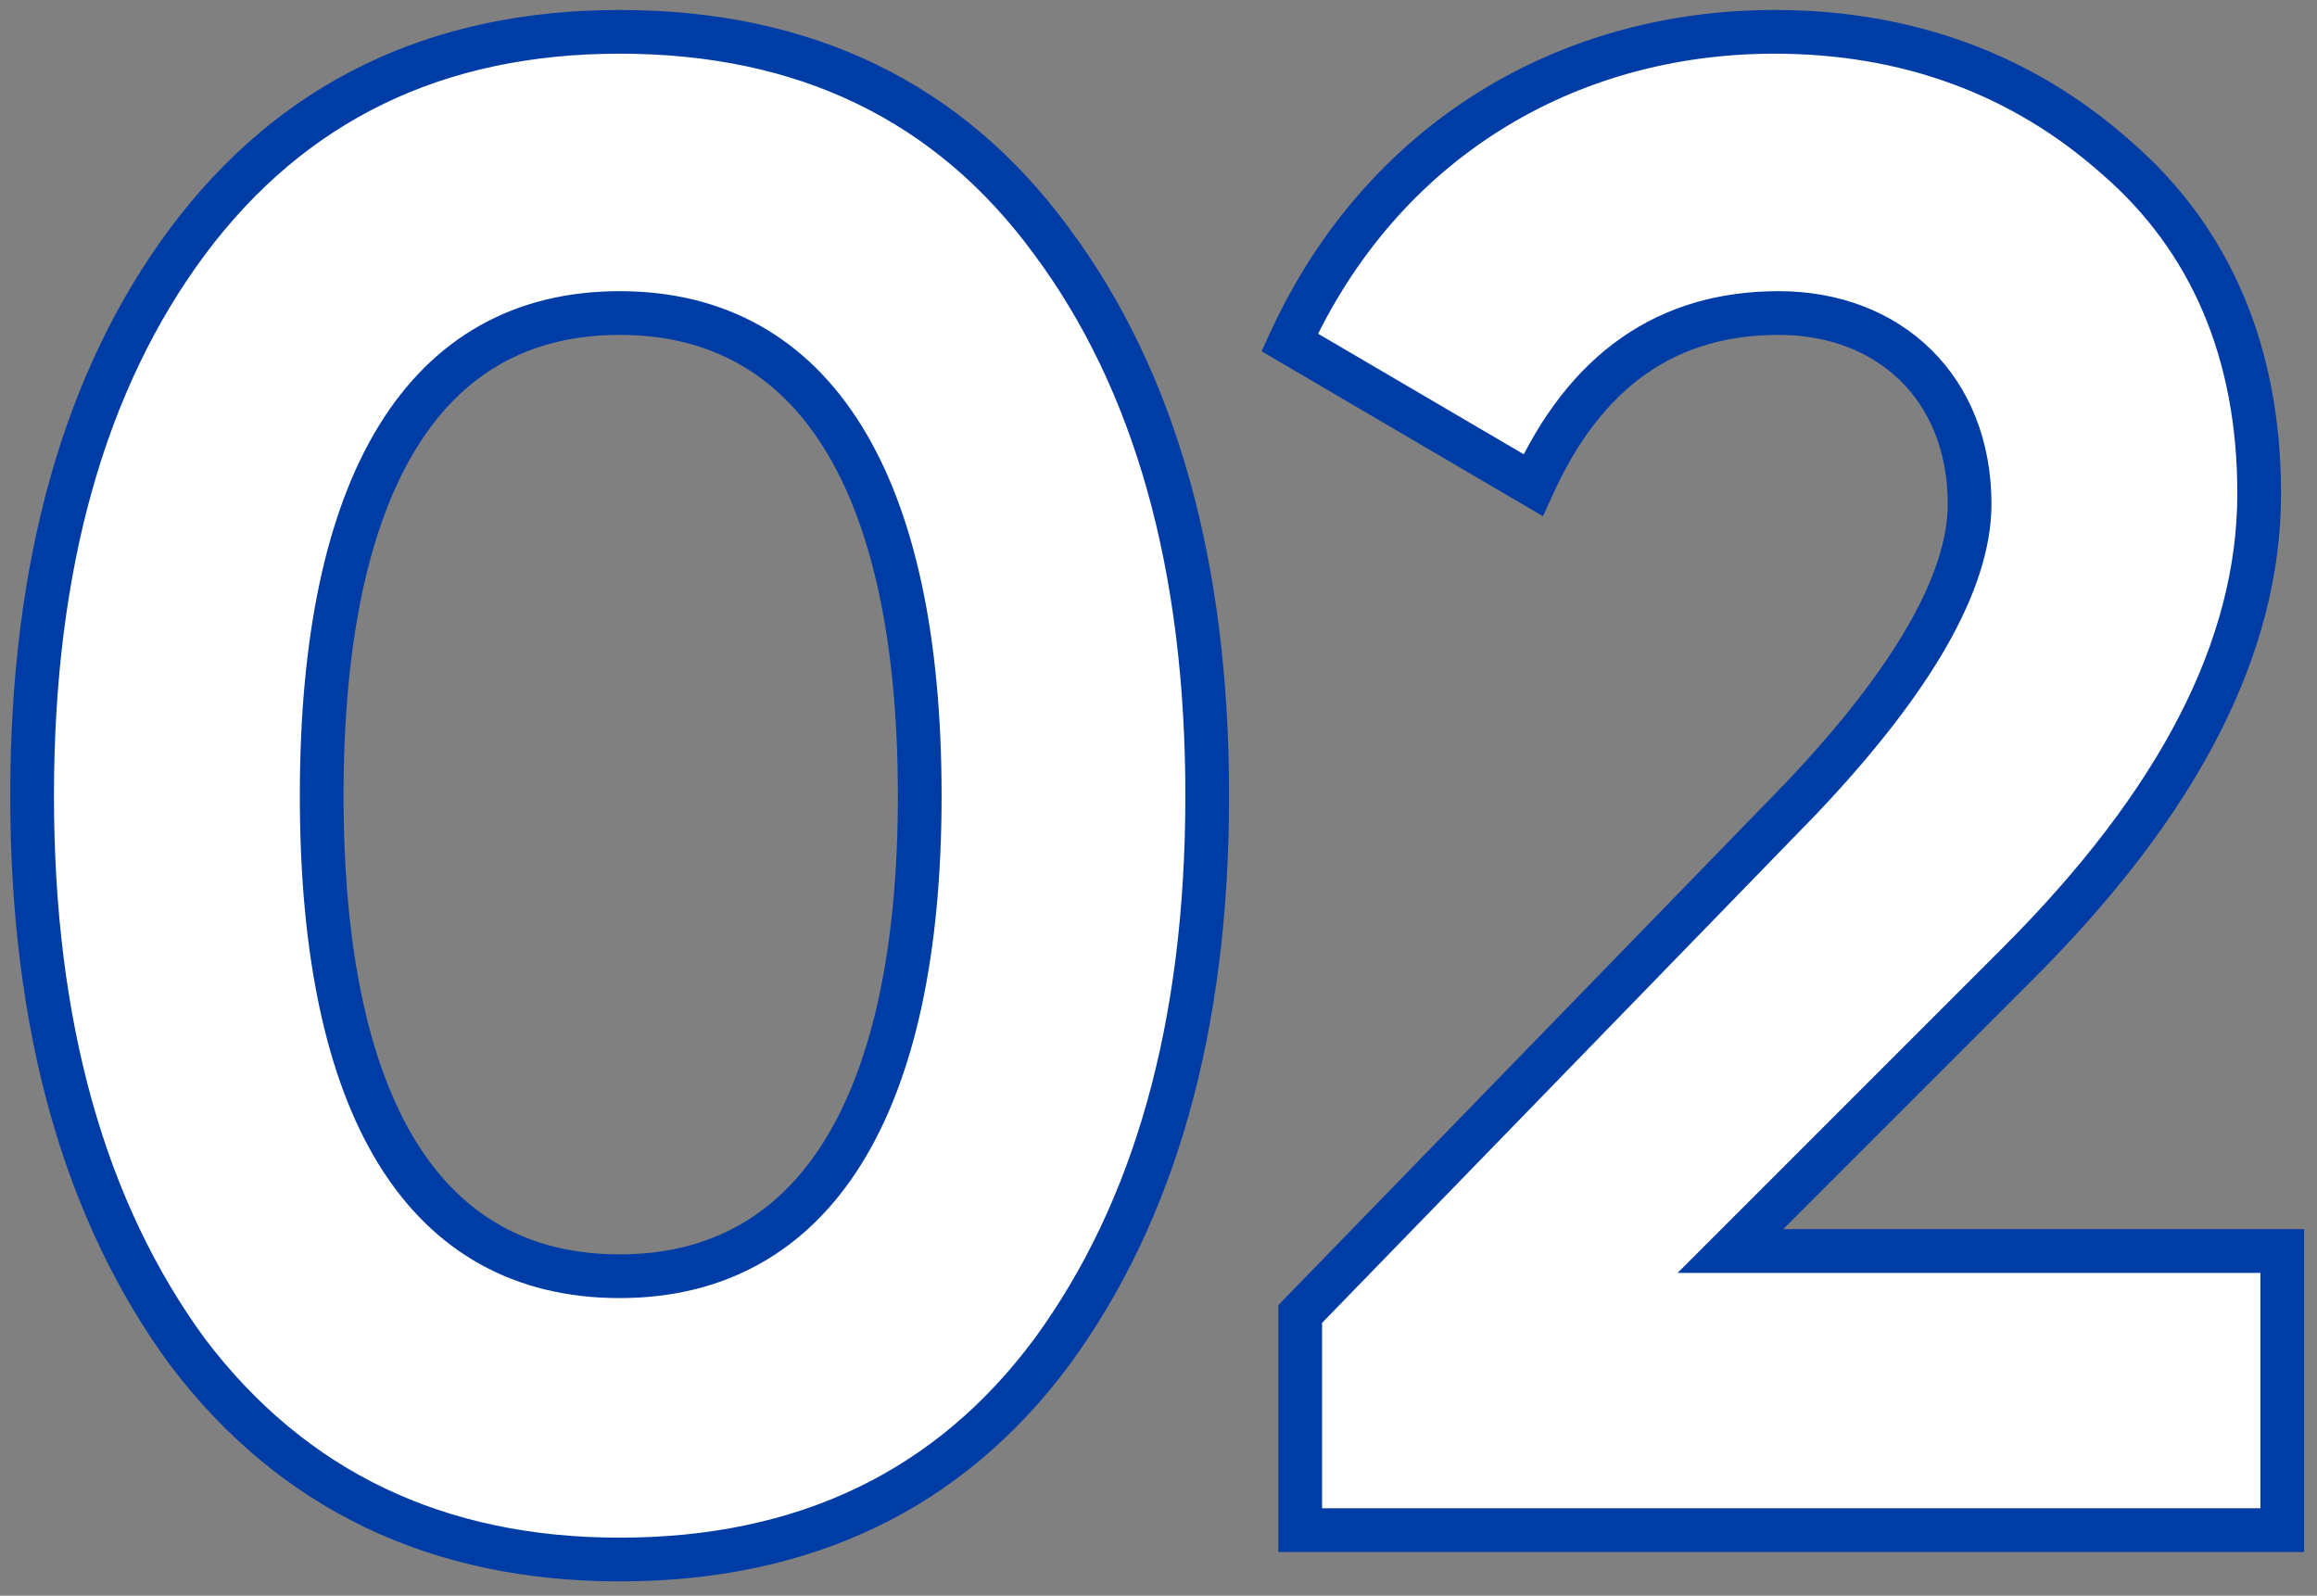
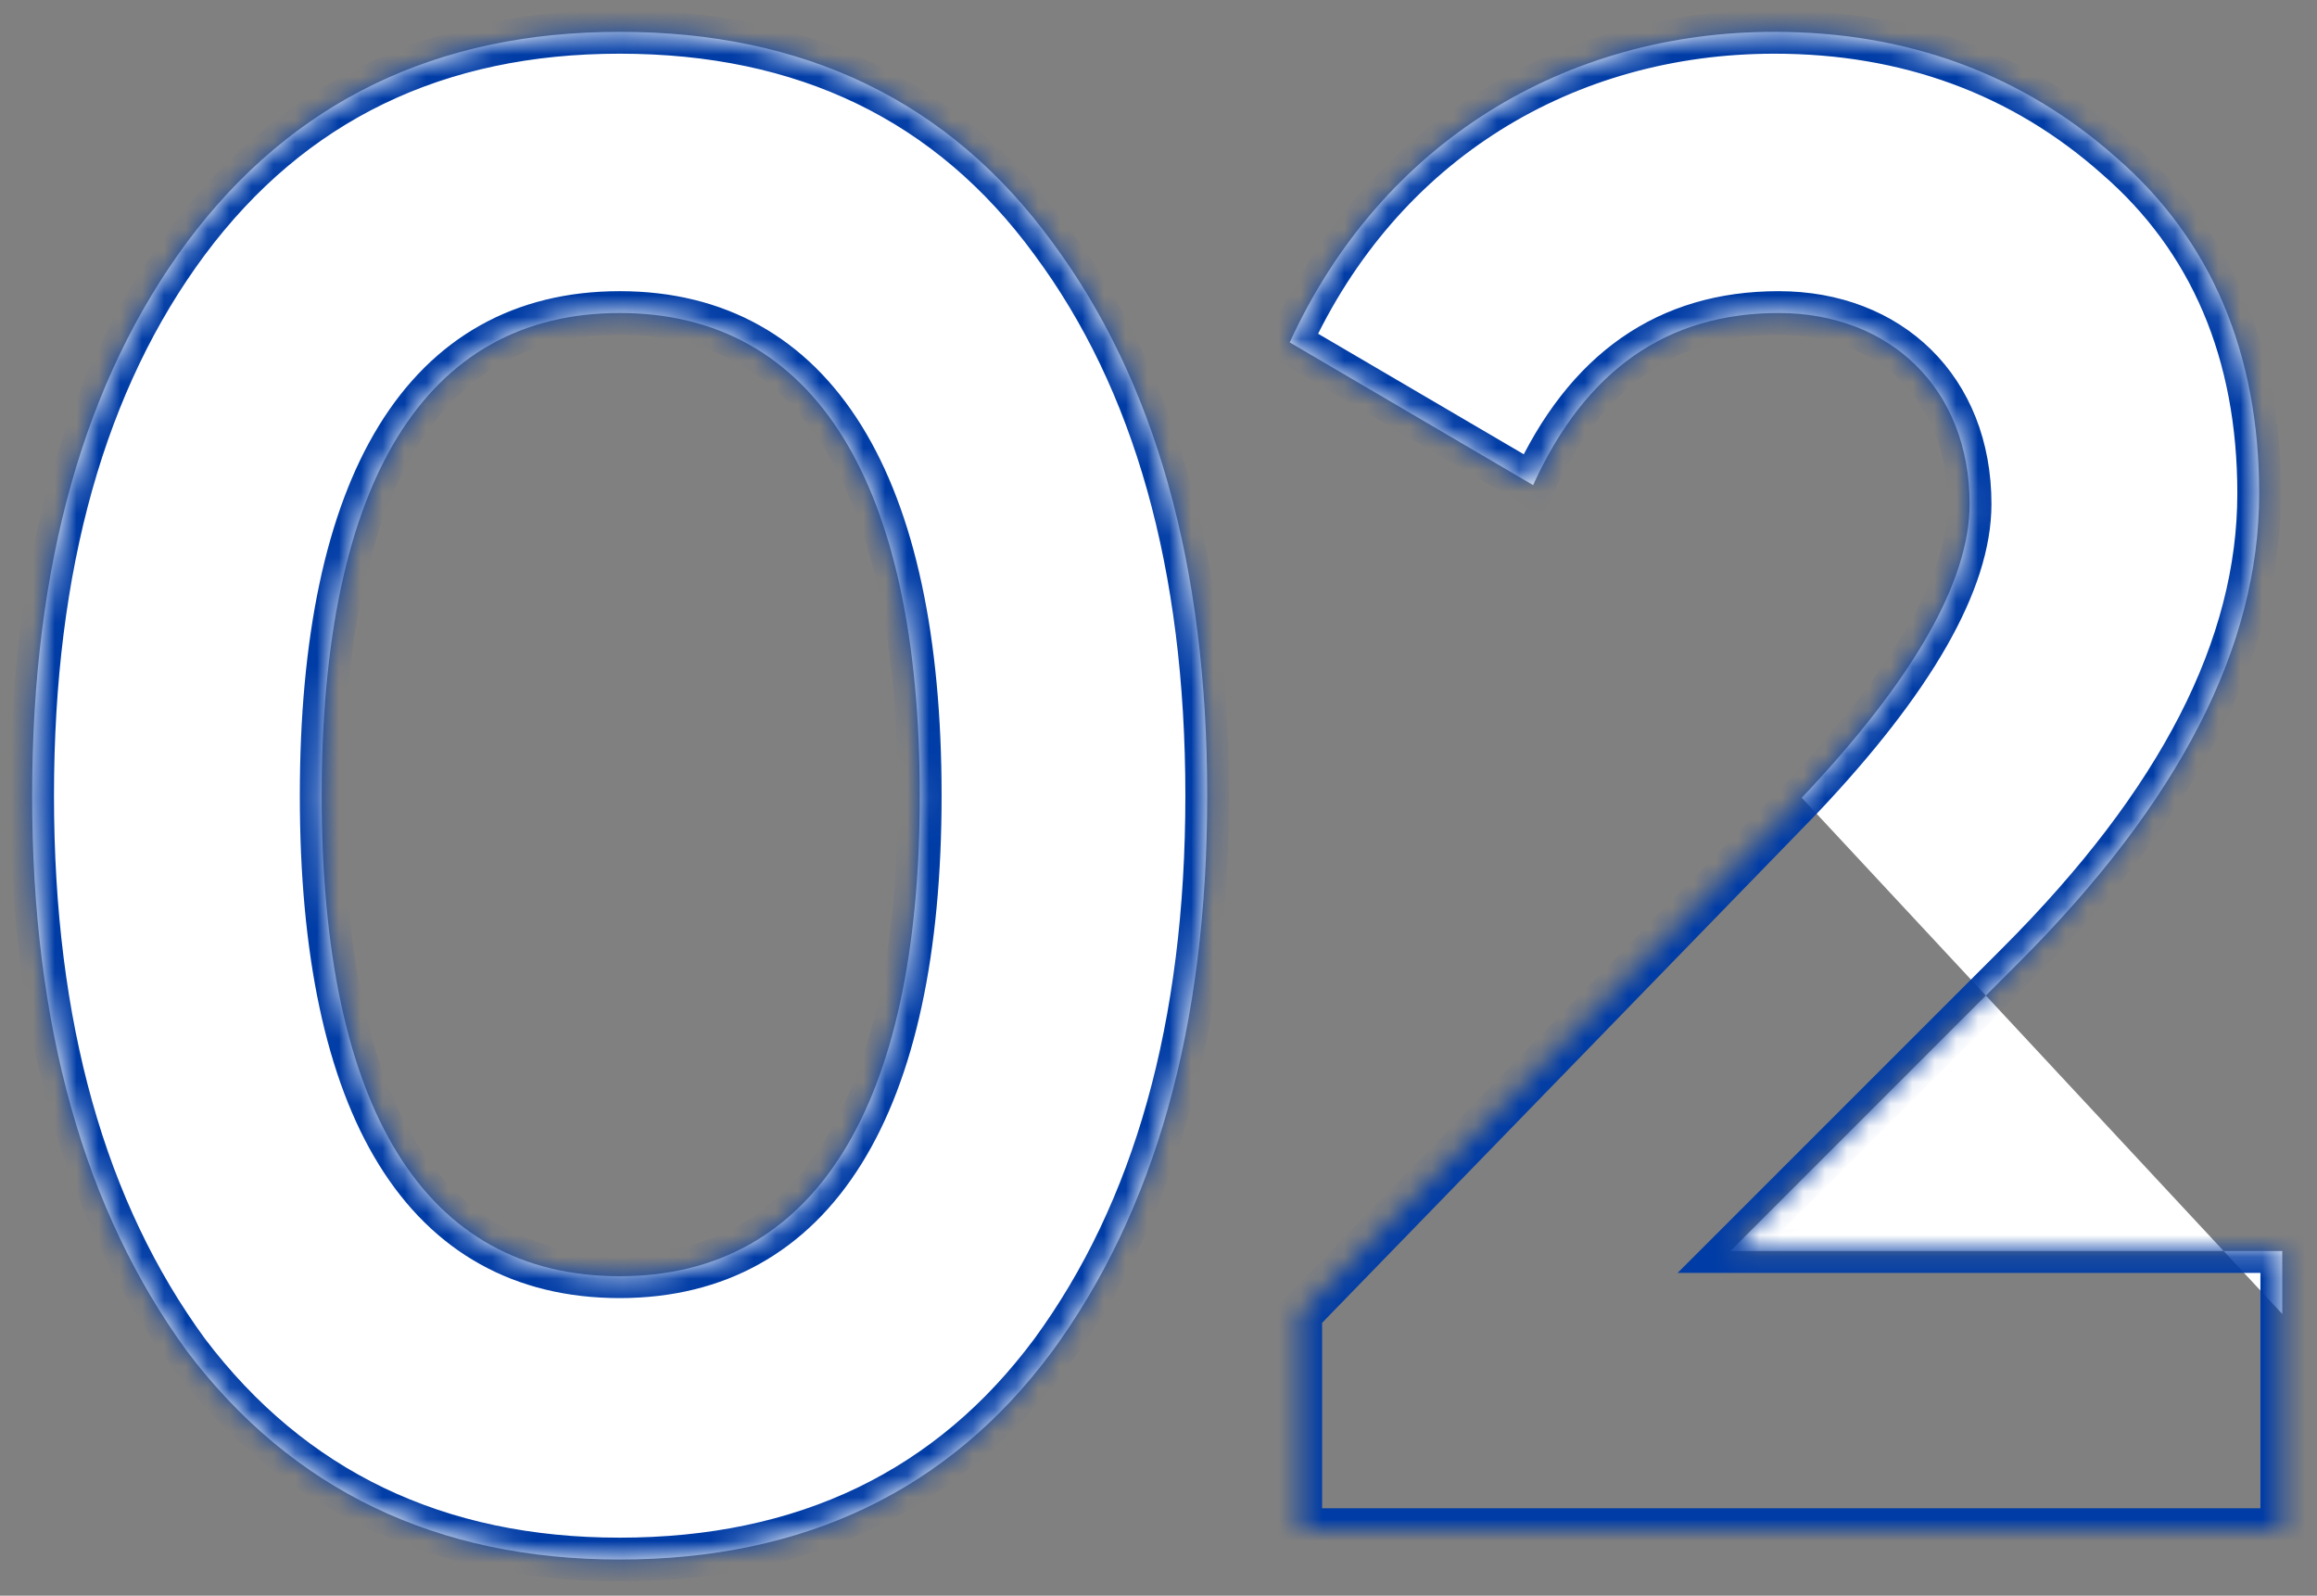
<svg xmlns="http://www.w3.org/2000/svg" width="106" height="73" viewBox="0 0 106 73" fill="none">
  <rect x="0" y="0" width="106" height="73" fill="#808080" stroke="none" />
  <mask id="path-1-outside-1_460_23000" maskUnits="userSpaceOnUse" x="0" y="0" width="106" height="73" fill="black">
-     <rect fill="white" width="106" height="73" />
    <path d="M28.349 71.344C19.997 71.344 13.373 68.176 8.573 61.84C3.869 55.408 1.469 46.96 1.469 36.4C1.469 25.84 3.869 17.392 8.573 11.056C13.373 4.624 19.997 1.456 28.349 1.456C36.797 1.456 43.421 4.624 48.125 11.056C52.829 17.392 55.229 25.84 55.229 36.4C55.229 46.96 52.829 55.408 48.125 61.84C43.421 68.176 36.797 71.344 28.349 71.344ZM42.077 36.4C42.077 22.096 37.277 14.32 28.349 14.32C19.421 14.32 14.717 22.096 14.717 36.4C14.717 50.704 19.421 58.384 28.349 58.384C37.277 58.384 42.077 50.608 42.077 36.4ZM104.411 70H59.483V60.112L82.427 36.496C87.515 31.12 90.107 26.608 90.107 23.056C90.107 17.776 86.459 14.32 81.371 14.32C76.283 14.32 72.539 16.912 70.139 22.192L59.003 15.664C63.227 6.448 71.675 1.456 81.179 1.456C87.227 1.456 92.507 3.376 96.827 7.216C101.147 10.96 103.355 16.144 103.355 22.576C103.355 29.584 99.707 36.688 92.315 44.08L79.163 57.232H104.411V70Z" />
  </mask>
-   <path d="M28.349 71.344C19.997 71.344 13.373 68.176 8.573 61.84C3.869 55.408 1.469 46.96 1.469 36.4C1.469 25.84 3.869 17.392 8.573 11.056C13.373 4.624 19.997 1.456 28.349 1.456C36.797 1.456 43.421 4.624 48.125 11.056C52.829 17.392 55.229 25.84 55.229 36.4C55.229 46.96 52.829 55.408 48.125 61.84C43.421 68.176 36.797 71.344 28.349 71.344ZM42.077 36.4C42.077 22.096 37.277 14.32 28.349 14.32C19.421 14.32 14.717 22.096 14.717 36.4C14.717 50.704 19.421 58.384 28.349 58.384C37.277 58.384 42.077 50.608 42.077 36.4ZM104.411 70H59.483V60.112L82.427 36.496C87.515 31.12 90.107 26.608 90.107 23.056C90.107 17.776 86.459 14.32 81.371 14.32C76.283 14.32 72.539 16.912 70.139 22.192L59.003 15.664C63.227 6.448 71.675 1.456 81.179 1.456C87.227 1.456 92.507 3.376 96.827 7.216C101.147 10.96 103.355 16.144 103.355 22.576C103.355 29.584 99.707 36.688 92.315 44.08L79.163 57.232H104.411V70Z" fill="white" />
+   <path d="M28.349 71.344C19.997 71.344 13.373 68.176 8.573 61.84C3.869 55.408 1.469 46.96 1.469 36.4C1.469 25.84 3.869 17.392 8.573 11.056C13.373 4.624 19.997 1.456 28.349 1.456C36.797 1.456 43.421 4.624 48.125 11.056C52.829 17.392 55.229 25.84 55.229 36.4C55.229 46.96 52.829 55.408 48.125 61.84C43.421 68.176 36.797 71.344 28.349 71.344ZM42.077 36.4C42.077 22.096 37.277 14.32 28.349 14.32C19.421 14.32 14.717 22.096 14.717 36.4C14.717 50.704 19.421 58.384 28.349 58.384C37.277 58.384 42.077 50.608 42.077 36.4ZM104.411 70V60.112L82.427 36.496C87.515 31.12 90.107 26.608 90.107 23.056C90.107 17.776 86.459 14.32 81.371 14.32C76.283 14.32 72.539 16.912 70.139 22.192L59.003 15.664C63.227 6.448 71.675 1.456 81.179 1.456C87.227 1.456 92.507 3.376 96.827 7.216C101.147 10.96 103.355 16.144 103.355 22.576C103.355 29.584 99.707 36.688 92.315 44.08L79.163 57.232H104.411V70Z" fill="white" />
  <path d="M8.573 61.84L7.766 62.43L7.771 62.437L7.776 62.444L8.573 61.84ZM8.573 11.056L7.772 10.458L7.77 10.46L8.573 11.056ZM48.125 11.056L47.318 11.646L47.322 11.652L48.125 11.056ZM48.125 61.84L48.928 62.436L48.932 62.43L48.125 61.84ZM28.349 71.344V70.344C20.29 70.344 13.969 67.307 9.37 61.236L8.573 61.84L7.776 62.444C12.777 69.045 19.705 72.344 28.349 72.344V71.344ZM8.573 61.84L9.381 61.25C4.835 55.034 2.469 46.811 2.469 36.4H1.469H0.469C0.469 47.109 2.904 55.782 7.766 62.43L8.573 61.84ZM1.469 36.4H2.469C2.469 25.987 4.835 17.768 9.376 11.652L8.573 11.056L7.77 10.46C2.903 17.016 0.469 25.693 0.469 36.4H1.469ZM8.573 11.056L9.375 11.654C13.973 5.492 20.291 2.456 28.349 2.456V1.456V0.456C19.703 0.456 12.773 3.756 7.772 10.458L8.573 11.056ZM28.349 1.456V2.456C36.508 2.456 42.819 5.495 47.318 11.646L48.125 11.056L48.932 10.466C44.024 3.753 37.087 0.456 28.349 0.456V1.456ZM48.125 11.056L47.322 11.652C51.863 17.768 54.229 25.987 54.229 36.4H55.229H56.229C56.229 25.693 53.795 17.016 48.928 10.46L48.125 11.056ZM55.229 36.4H54.229C54.229 46.811 51.864 55.034 47.318 61.25L48.125 61.84L48.932 62.43C53.795 55.782 56.229 47.109 56.229 36.4H55.229ZM48.125 61.84L47.322 61.244C42.823 67.304 36.509 70.344 28.349 70.344V71.344V72.344C37.086 72.344 44.019 69.048 48.928 62.436L48.125 61.84ZM42.077 36.4H43.077C43.077 29.163 41.868 23.428 39.411 19.469C36.914 15.445 33.162 13.32 28.349 13.32V14.32V15.32C32.465 15.32 35.577 17.083 37.712 20.523C39.887 24.028 41.077 29.333 41.077 36.4H42.077ZM28.349 14.32V13.32C23.535 13.32 19.806 15.447 17.333 19.473C14.902 23.431 13.717 29.166 13.717 36.4H14.717H15.717C15.717 29.33 16.885 24.024 19.038 20.519C21.149 17.081 24.235 15.32 28.349 15.32V14.32ZM14.717 36.4H13.717C13.717 43.633 14.902 49.346 17.335 53.282C19.81 57.286 23.54 59.384 28.349 59.384V58.384V57.384C24.23 57.384 21.145 55.642 19.036 52.23C16.885 48.75 15.717 43.471 15.717 36.4H14.717ZM28.349 58.384V59.384C33.161 59.384 36.913 57.26 39.41 53.248C41.867 49.302 43.077 43.59 43.077 36.4H42.077H41.077C41.077 43.418 39.887 48.698 37.712 52.191C35.578 55.62 32.465 57.384 28.349 57.384V58.384ZM104.411 70V71H105.411V70H104.411ZM59.483 70H58.483V71H59.483V70ZM59.483 60.112L58.765 59.415L58.483 59.706V60.112H59.483ZM82.427 36.496L83.144 37.193L83.153 37.183L82.427 36.496ZM70.139 22.192L69.633 23.055L70.59 23.616L71.049 22.606L70.139 22.192ZM59.003 15.664L58.094 15.247L57.717 16.069L58.497 16.527L59.003 15.664ZM96.827 7.216L96.162 7.963L96.172 7.972L96.827 7.216ZM79.163 57.232L78.456 56.525L76.748 58.232H79.163V57.232ZM104.411 57.232H105.411V56.232H104.411V57.232ZM104.411 70V69H59.483V70V71H104.411V70ZM59.483 70H60.483V60.112H59.483H58.483V70H59.483ZM59.483 60.112L60.2 60.809L83.144 37.193L82.427 36.496L81.709 35.799L58.765 59.415L59.483 60.112ZM82.427 36.496L83.153 37.183C85.73 34.46 87.706 31.924 89.043 29.589C90.376 27.259 91.107 25.069 91.107 23.056H90.107H89.107C89.107 24.595 88.542 26.437 87.307 28.595C86.075 30.748 84.211 33.156 81.7 35.809L82.427 36.496ZM90.107 23.056H91.107C91.107 20.178 90.107 17.727 88.348 15.995C86.591 14.266 84.145 13.32 81.371 13.32V14.32V15.32C83.684 15.32 85.606 16.102 86.945 17.421C88.282 18.737 89.107 20.654 89.107 23.056H90.107ZM81.371 14.32V13.32C78.648 13.32 76.234 14.017 74.174 15.456C72.121 16.891 70.483 19.017 69.228 21.778L70.139 22.192L71.049 22.606C72.194 20.087 73.628 18.277 75.319 17.096C77.003 15.919 79.005 15.32 81.371 15.32V14.32ZM70.139 22.192L70.644 21.329L59.508 14.801L59.003 15.664L58.497 16.527L69.633 23.055L70.139 22.192ZM59.003 15.664L59.912 16.081C63.966 7.235 72.049 2.456 81.179 2.456V1.456V0.456C71.3 0.456 62.487 5.661 58.094 15.247L59.003 15.664ZM81.179 1.456V2.456C86.999 2.456 92.037 4.297 96.162 7.963L96.827 7.216L97.491 6.469C92.976 2.455 87.455 0.456 81.179 0.456V1.456ZM96.827 7.216L96.172 7.972C100.244 11.501 102.355 16.394 102.355 22.576H103.355H104.355C104.355 15.894 102.049 10.419 97.482 6.46L96.827 7.216ZM103.355 22.576H102.355C102.355 29.213 98.903 36.077 91.608 43.373L92.315 44.08L93.022 44.787C100.51 37.299 104.355 29.955 104.355 22.576H103.355ZM92.315 44.08L91.608 43.373L78.456 56.525L79.163 57.232L79.87 57.939L93.022 44.787L92.315 44.08ZM79.163 57.232V58.232H104.411V57.232V56.232H79.163V57.232ZM104.411 57.232H103.411V70H104.411H105.411V57.232H104.411Z" fill="#003CA6" mask="url(#path-1-outside-1_460_23000)" />
</svg>